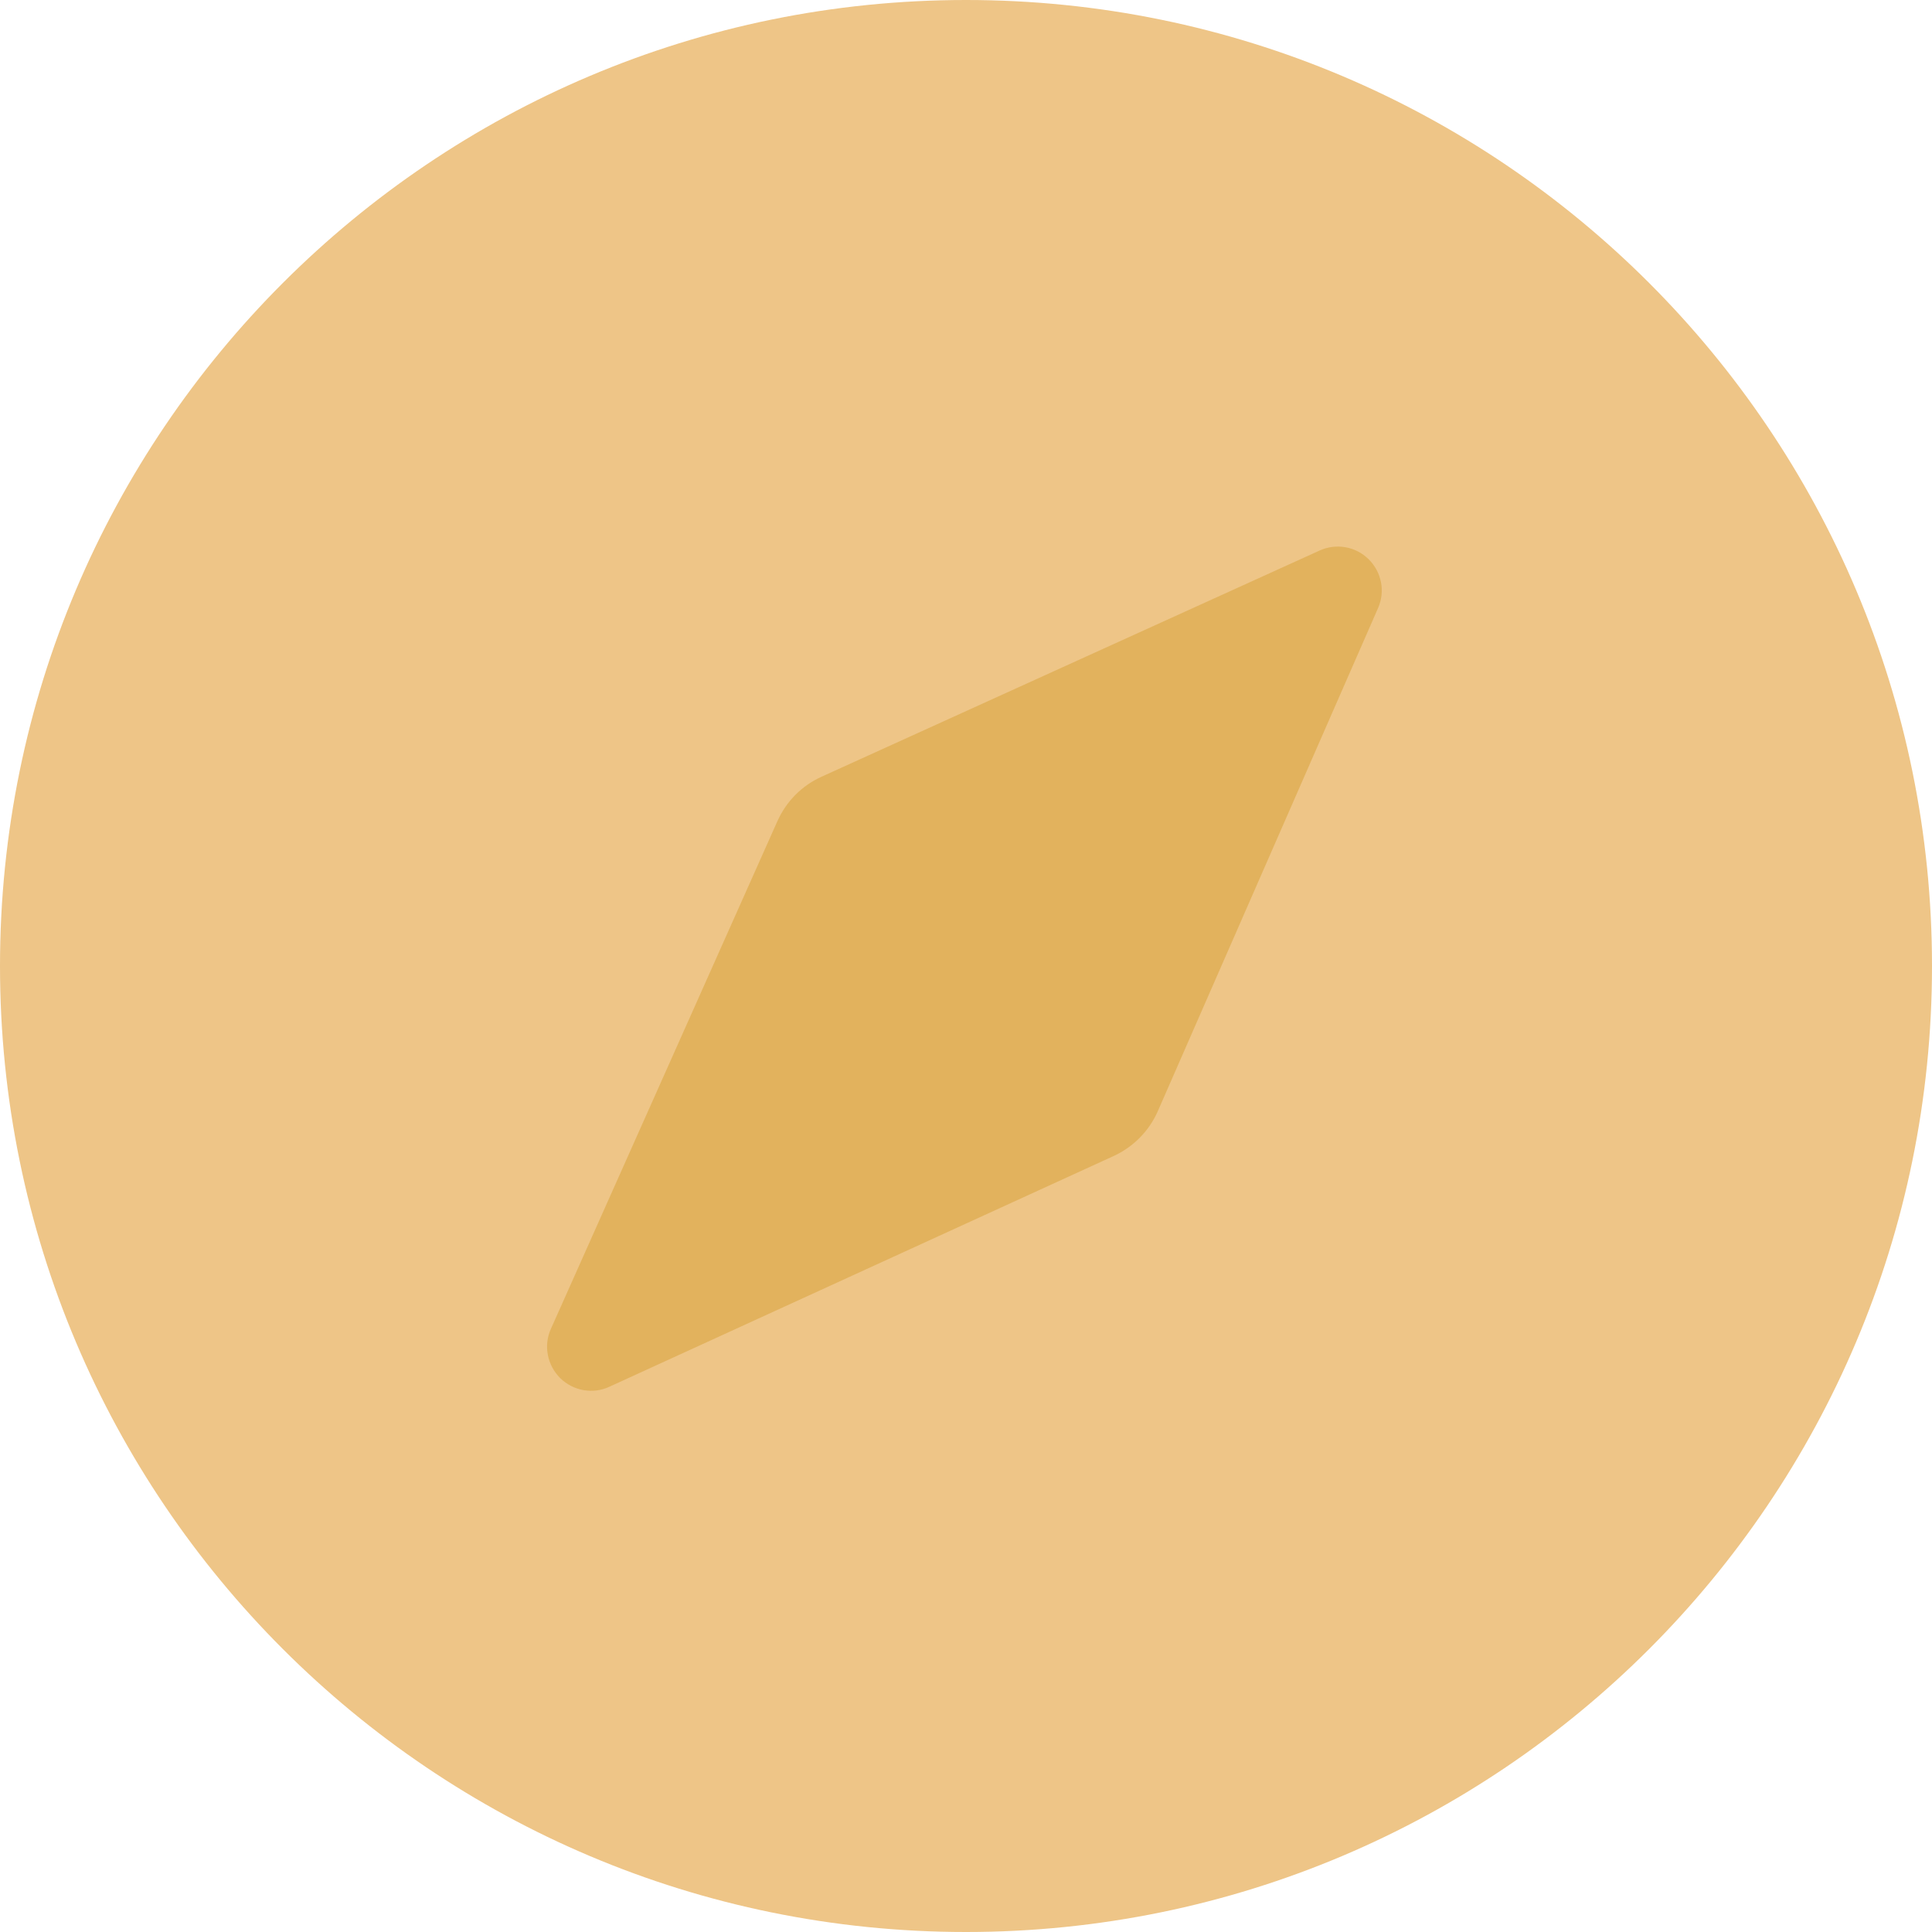
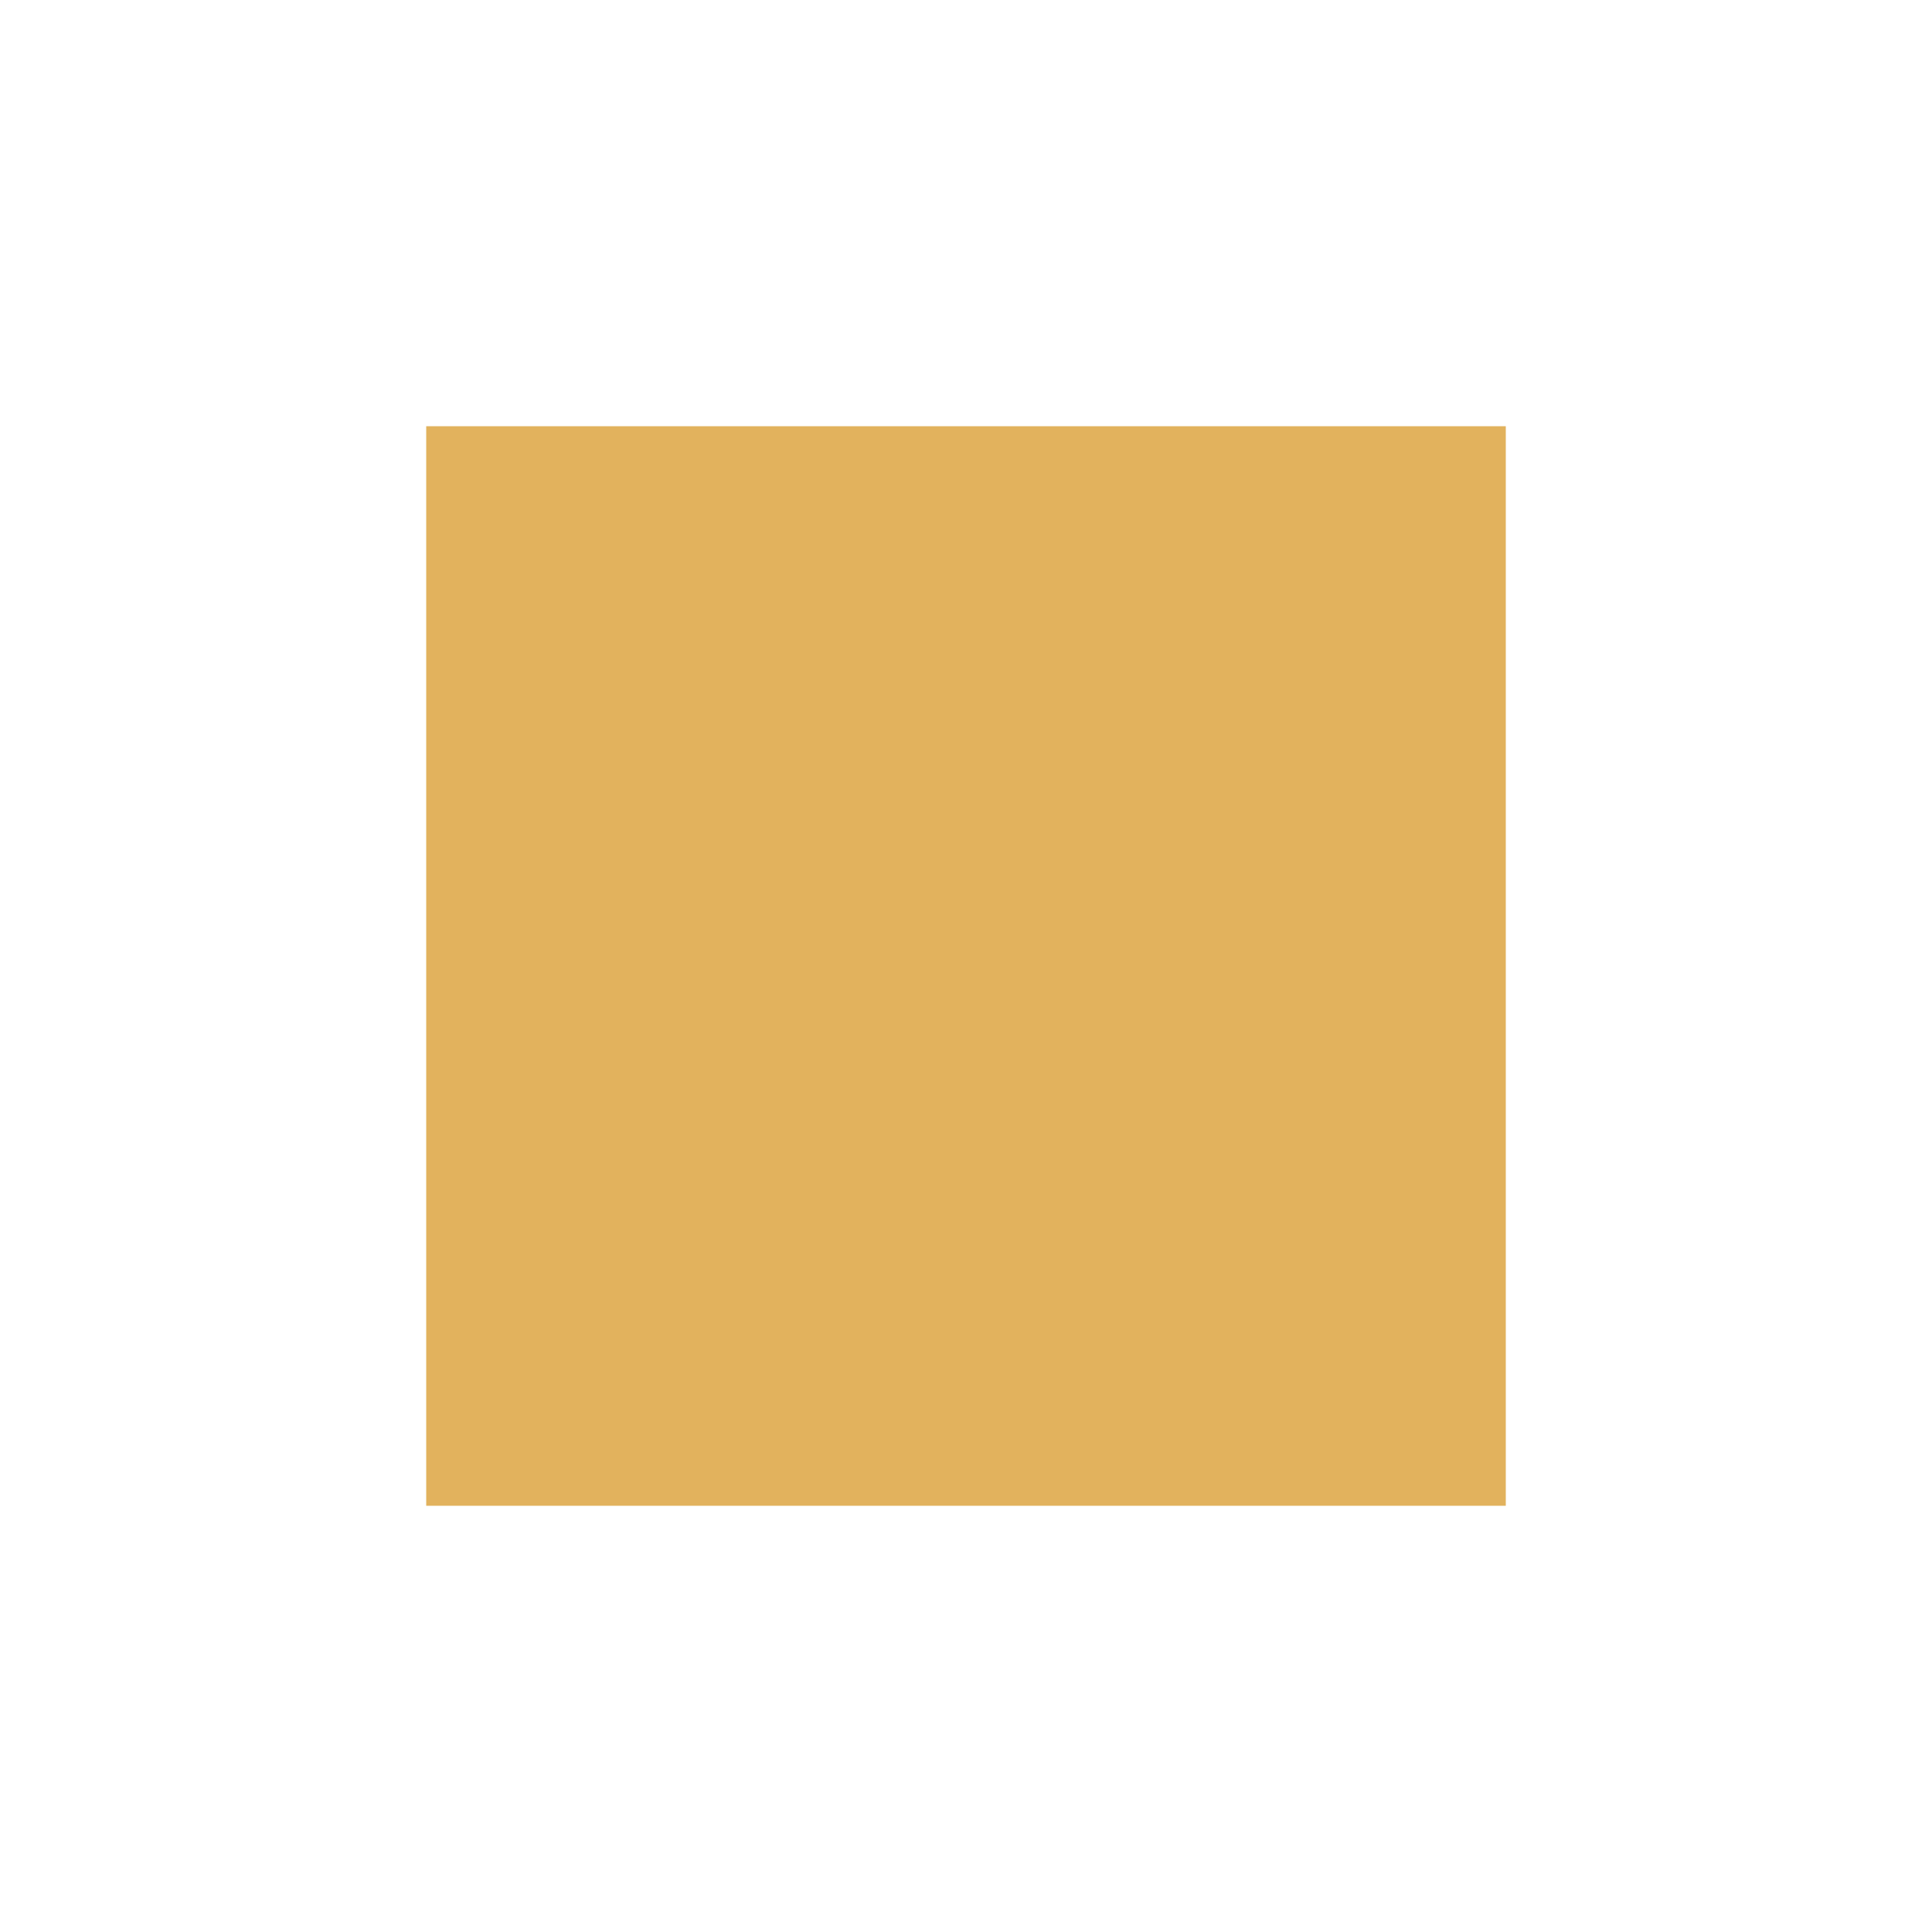
<svg xmlns="http://www.w3.org/2000/svg" t="1583762515326" class="icon" viewBox="0 0 1024 1024" version="1.1" p-id="6710" width="128" height="128">
  <defs>
    <style type="text/css" />
  </defs>
  <path d="M225.9 225.9h572.2v572.2H225.9z" fill="#E2B25D" p-id="6711" />
-   <path d="M512 1024C229.2 1024 0 794.8 0 512S229.2 0 512 0s512 229.2 512 512-229.2 512-512 512z m-76.6-612.3c-10.4 4.7-18.6 13-23.3 23.4L292 704.3c-4 8.8-2 19.2 4.9 26.1 6.9 6.8 17.3 8.7 26.1 4.6l267.3-122.3c10.4-4.8 18.7-13.2 23.3-23.6l116.8-266.8c3.9-8.8 1.9-19.1-5-25.9-6.9-6.8-17.2-8.6-26-4.6l-264 119.9z m0 0" fill="#EEC587" p-id="6712" />
</svg>